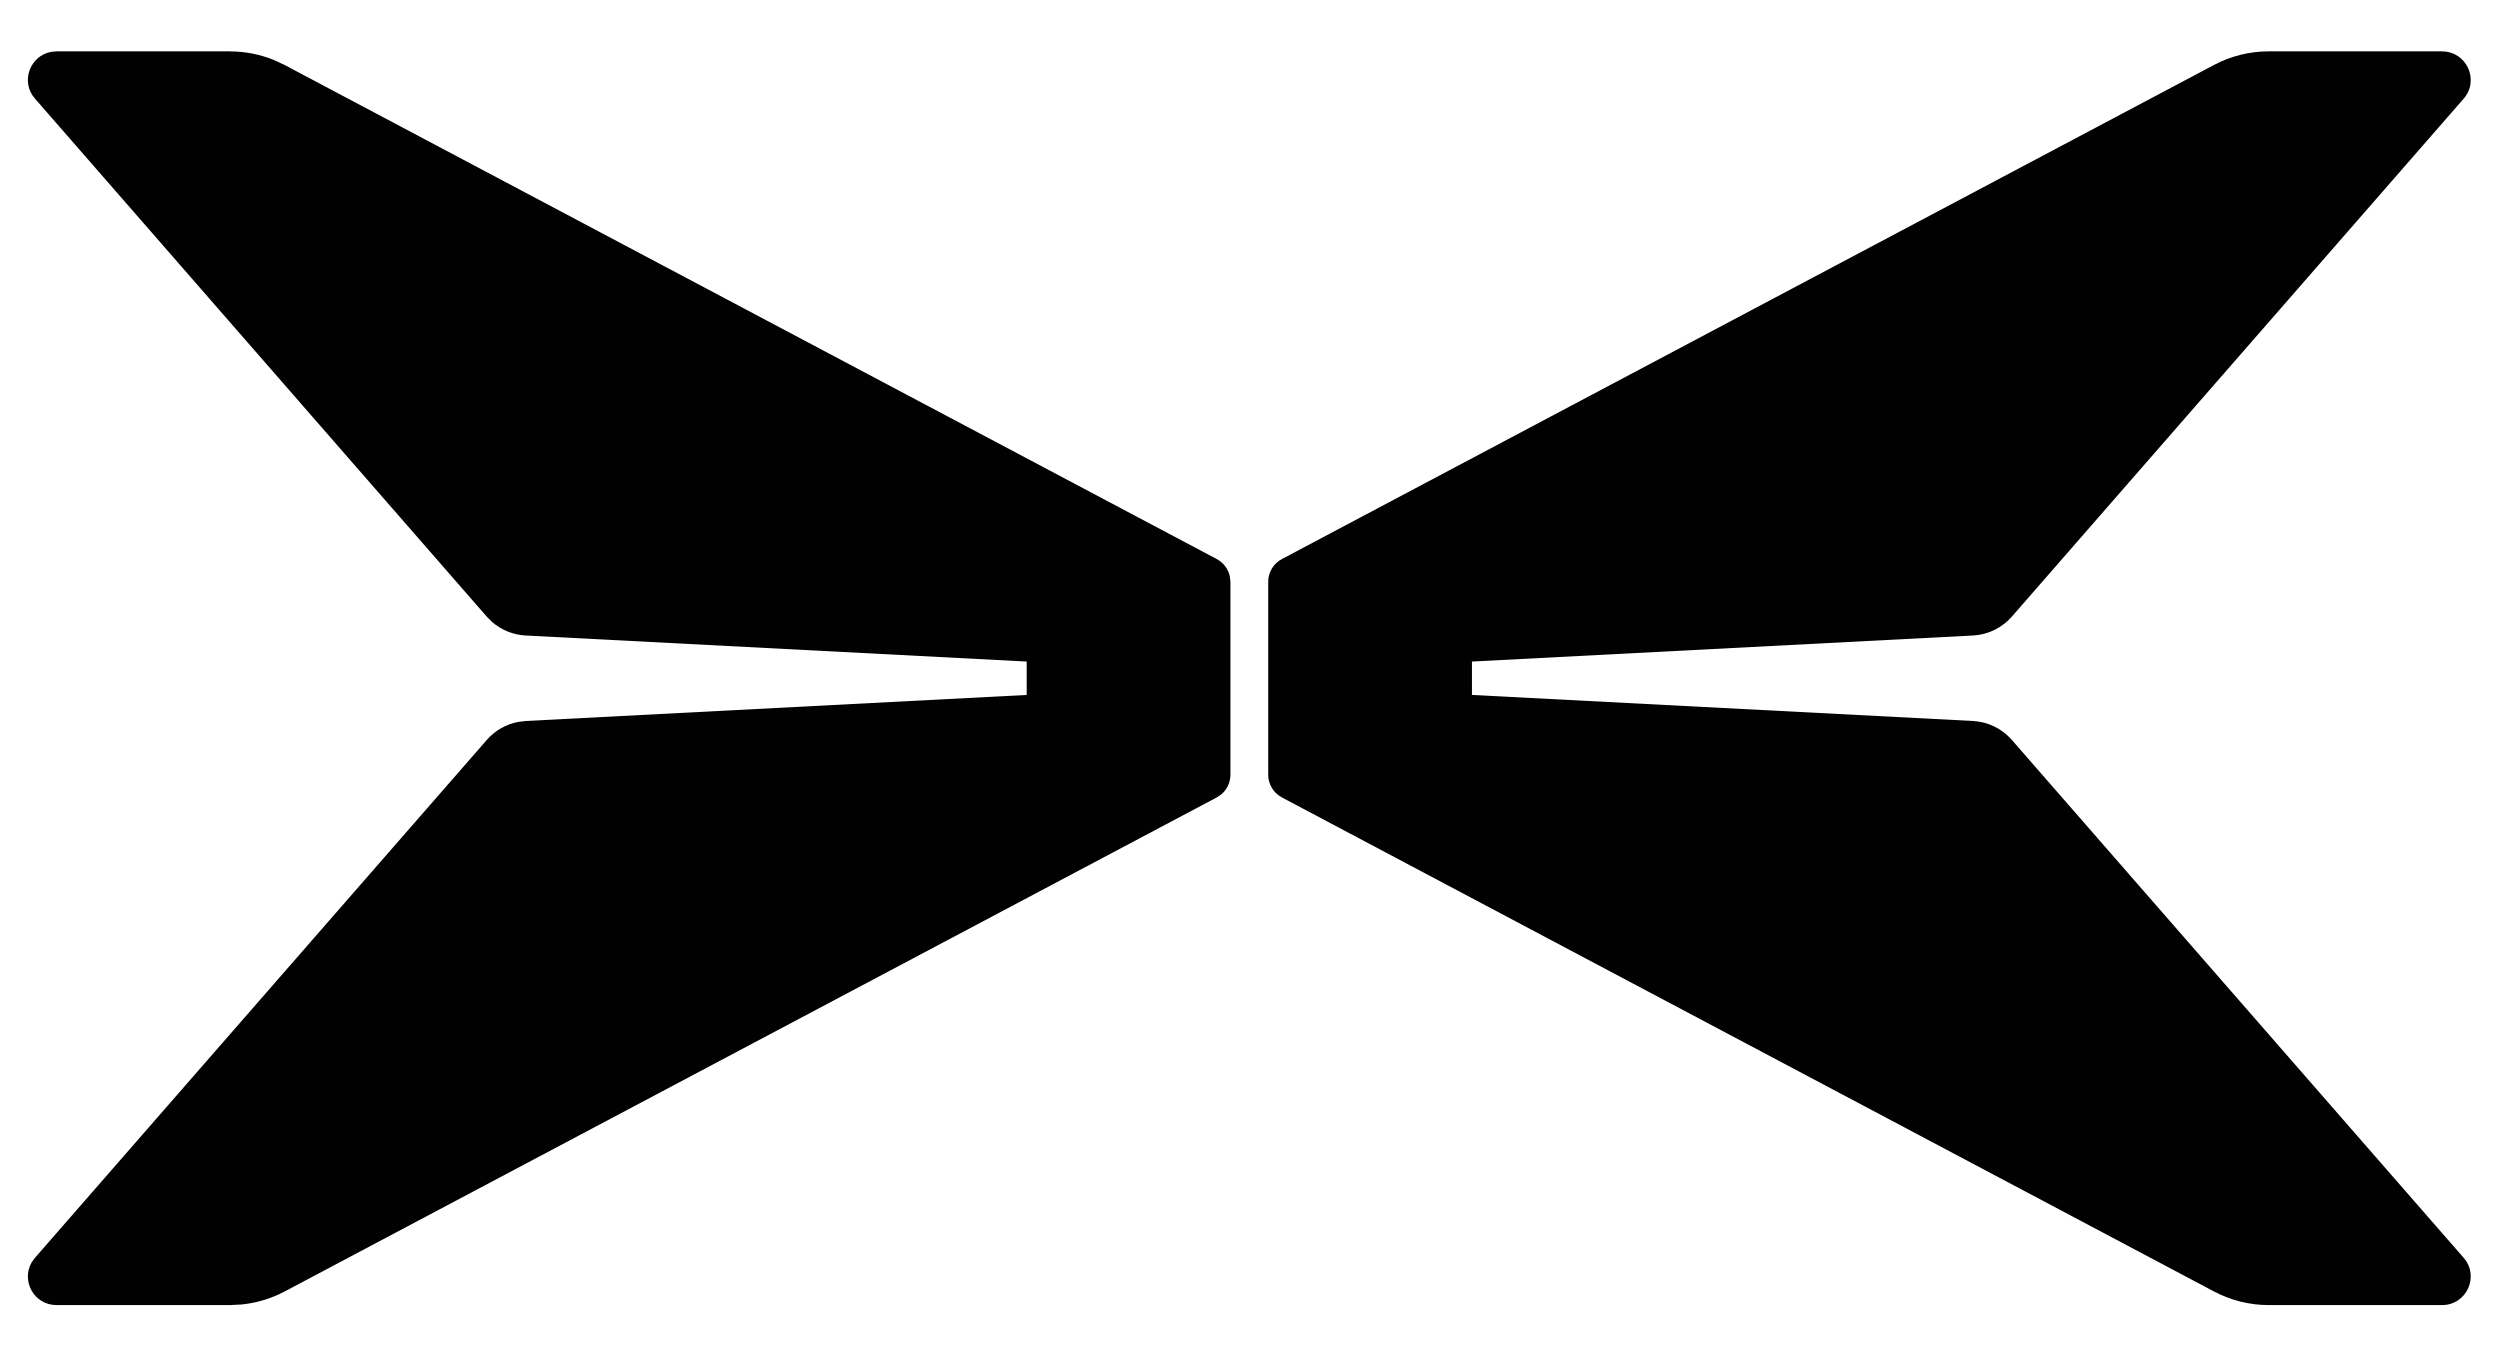
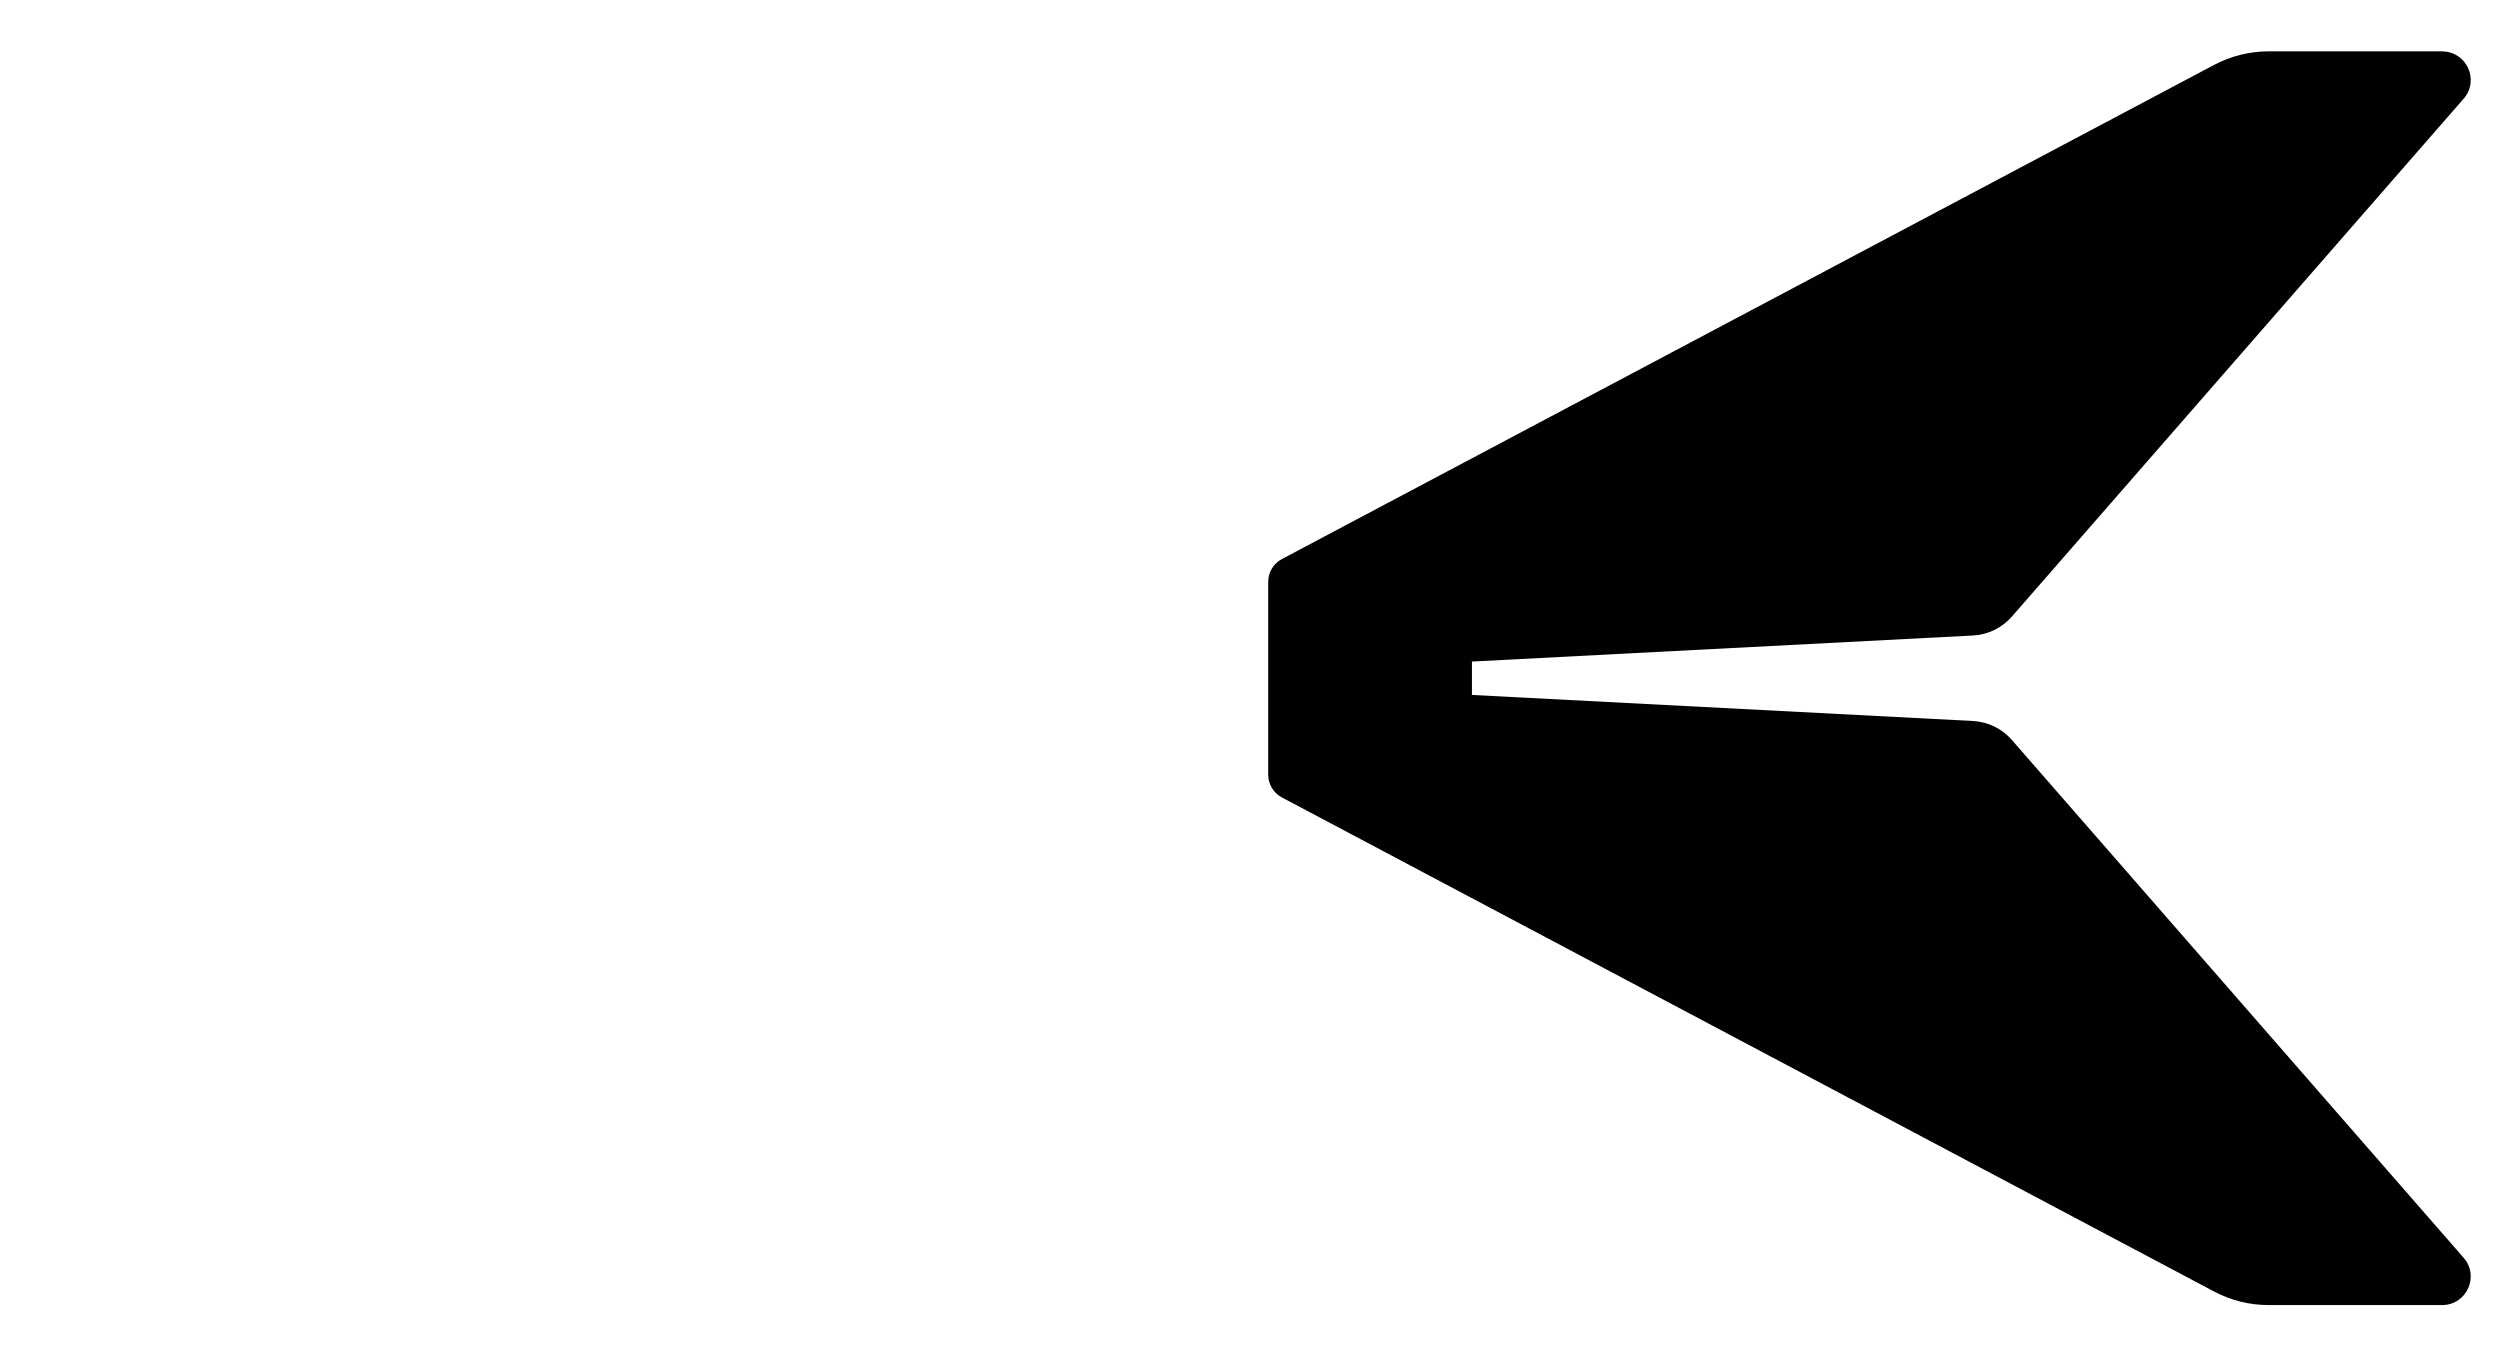
<svg xmlns="http://www.w3.org/2000/svg" id="Layer_1" data-name="Layer 1" viewBox="0 0 438.67 239.11">
  <defs>
    <style>
      .cls-1 {
        fill: #010101;
        fill-rule: evenodd;
      }
    </style>
  </defs>
-   <path class="cls-1" d="m40.35,9.02c2.68,0,5.32.52,7.79,1.54l1.81.85,163.54,86.68c1.18.63,2.01,1.74,2.3,3.01l.11.98v33.86c0,1.34-.59,2.59-1.59,3.44l-.82.55L49.95,226.61c-2.37,1.25-4.95,2.03-7.6,2.29l-2,.1H9.92c-3.98,0-6.25-4.3-4.35-7.51l.56-.78,79.28-90.87c1.44-1.66,3.4-2.77,5.53-3.17l1.3-.16,87.91-4.57v-5.86l-87.91-4.57c-2.19-.11-4.27-.96-5.91-2.39l-.93-.93L6.13,17.3c-2.61-2.99-.84-7.52,2.83-8.2l.96-.09h30.43Z" />
  <path class="cls-1" d="m428.51,9.02c4.3,0,6.61,5.05,3.79,8.29l-79.28,90.88c-1.73,1.98-4.2,3.19-6.83,3.32l-87.91,4.57v5.86l87.91,4.57c2.63.14,5.1,1.34,6.83,3.33l79.28,90.87c2.82,3.24.51,8.29-3.79,8.29h-30.43c-3.35,0-6.64-.82-9.6-2.39l-163.54-86.68c-1.48-.78-2.41-2.32-2.41-3.99v-33.86c0-1.67.92-3.2,2.41-3.99L388.48,11.4c2.96-1.57,6.25-2.39,9.6-2.39h30.43Z" />
</svg>